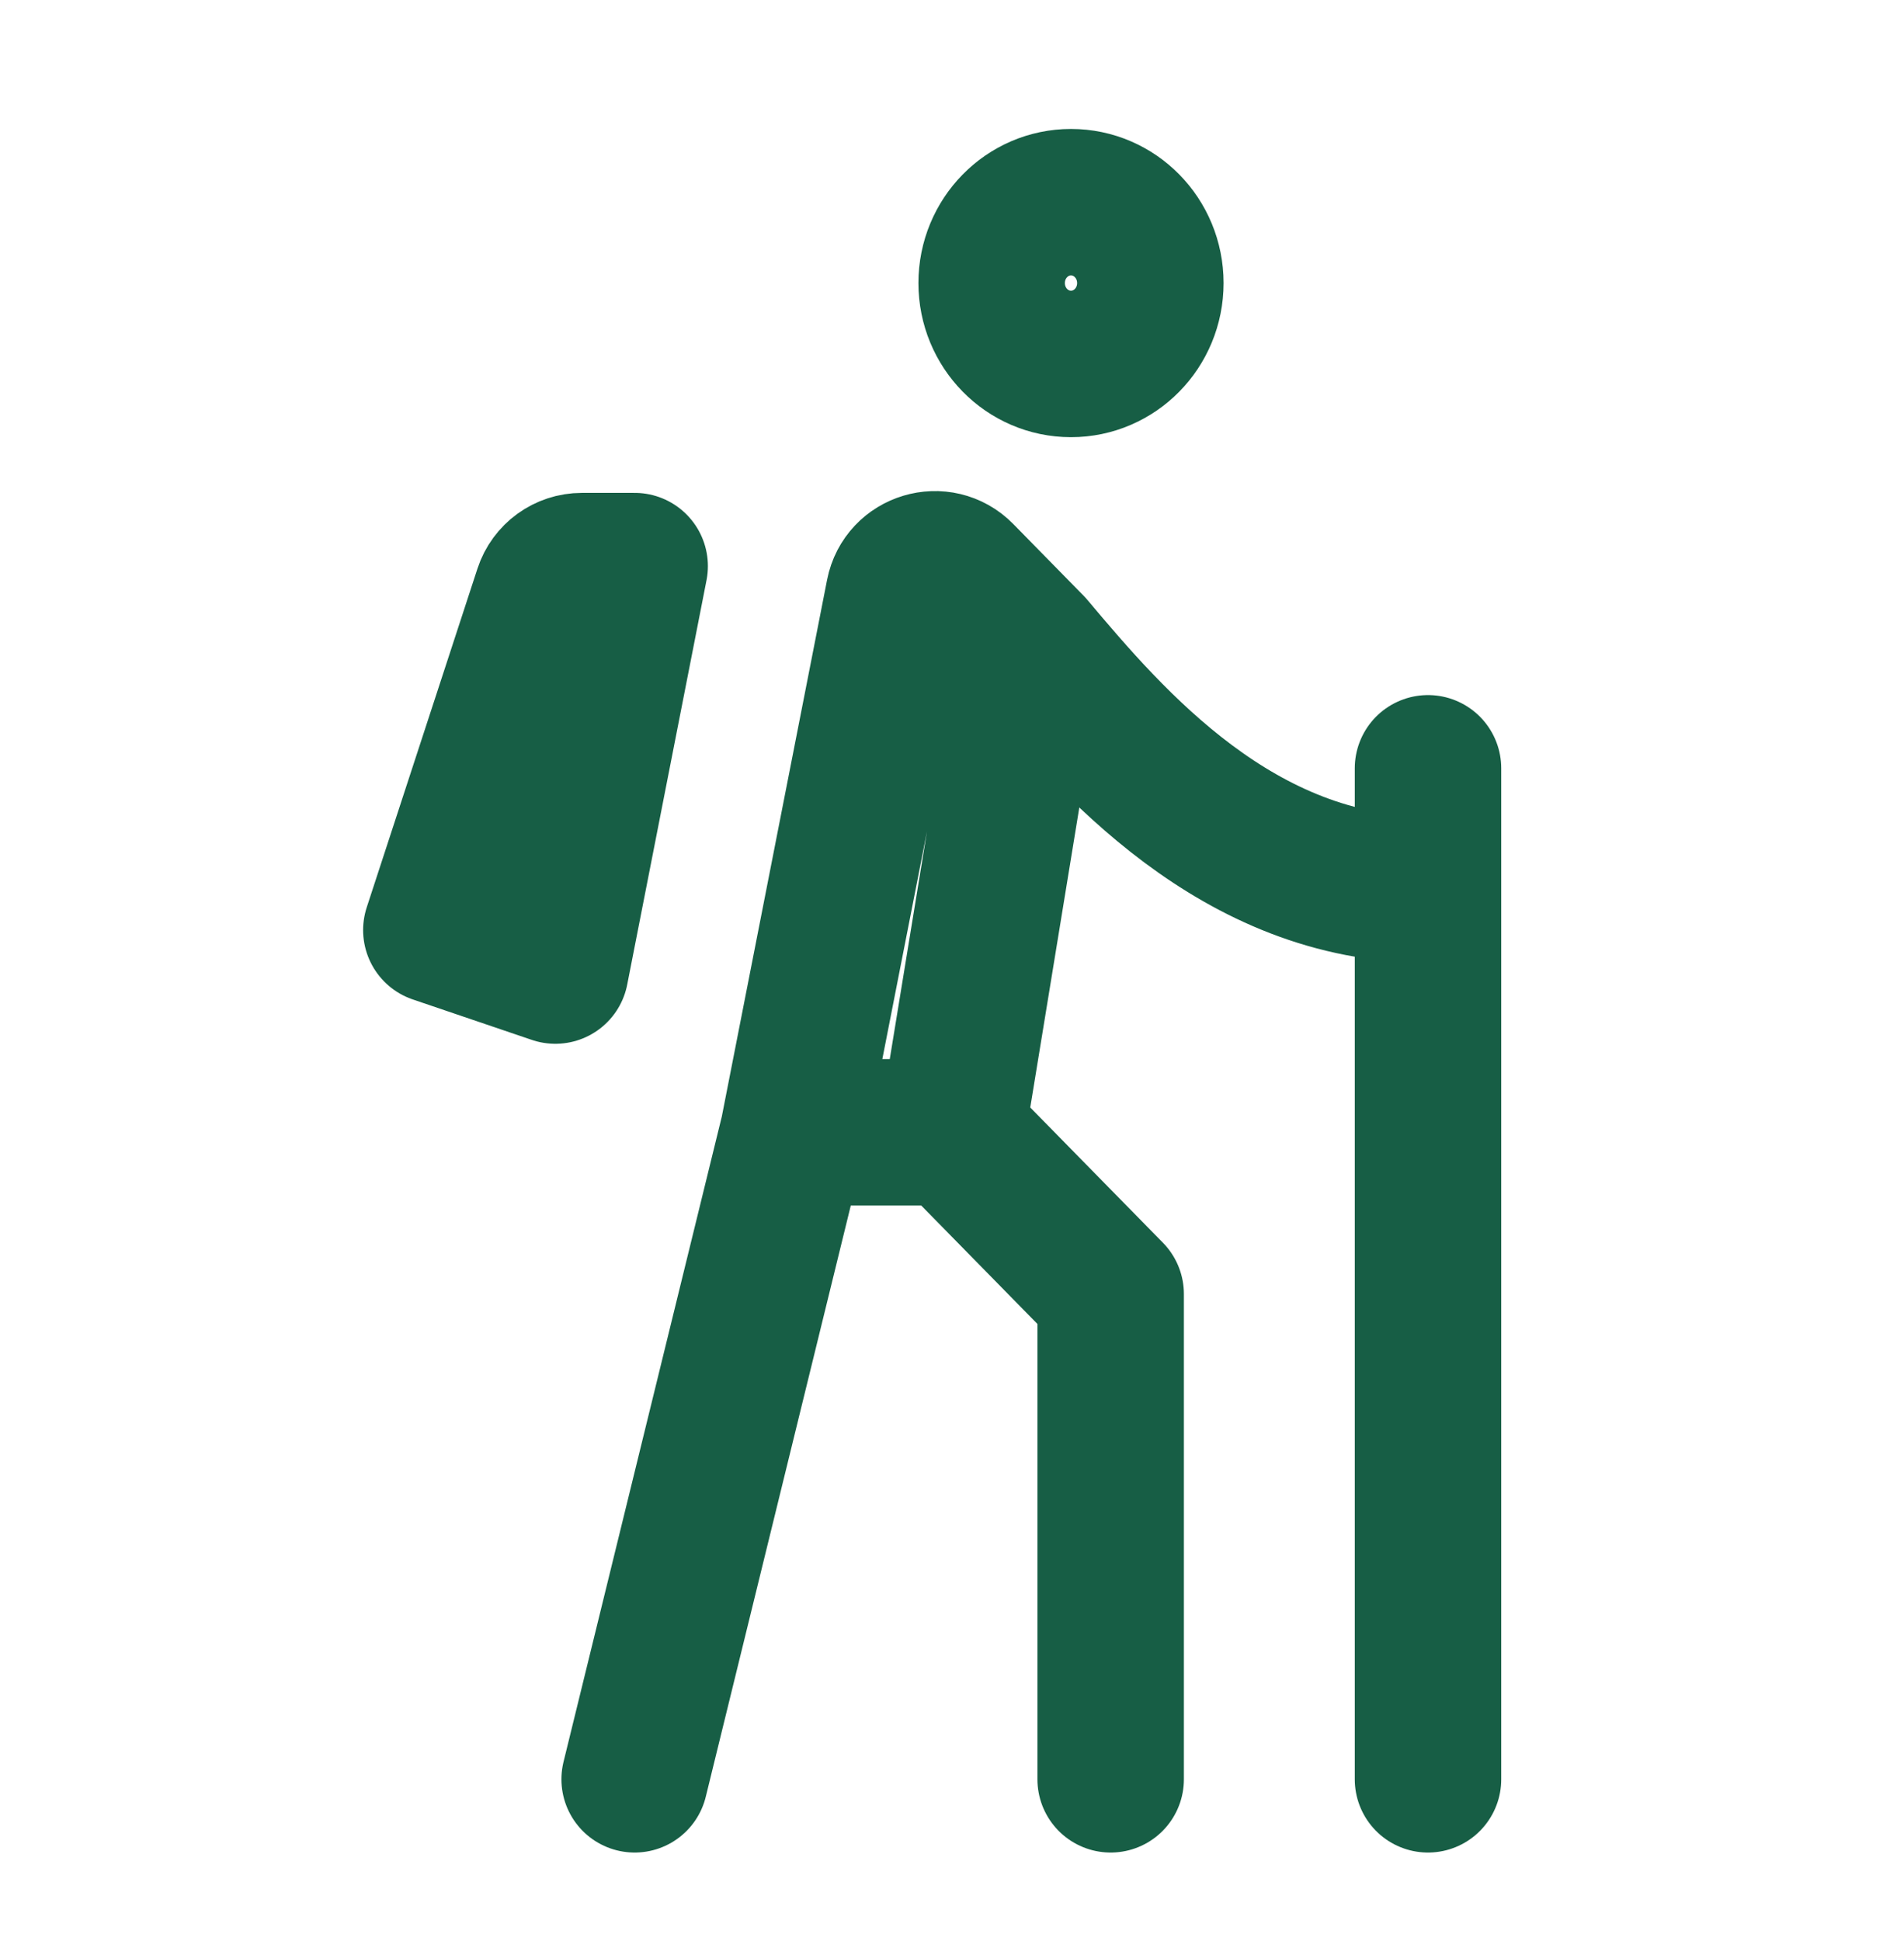
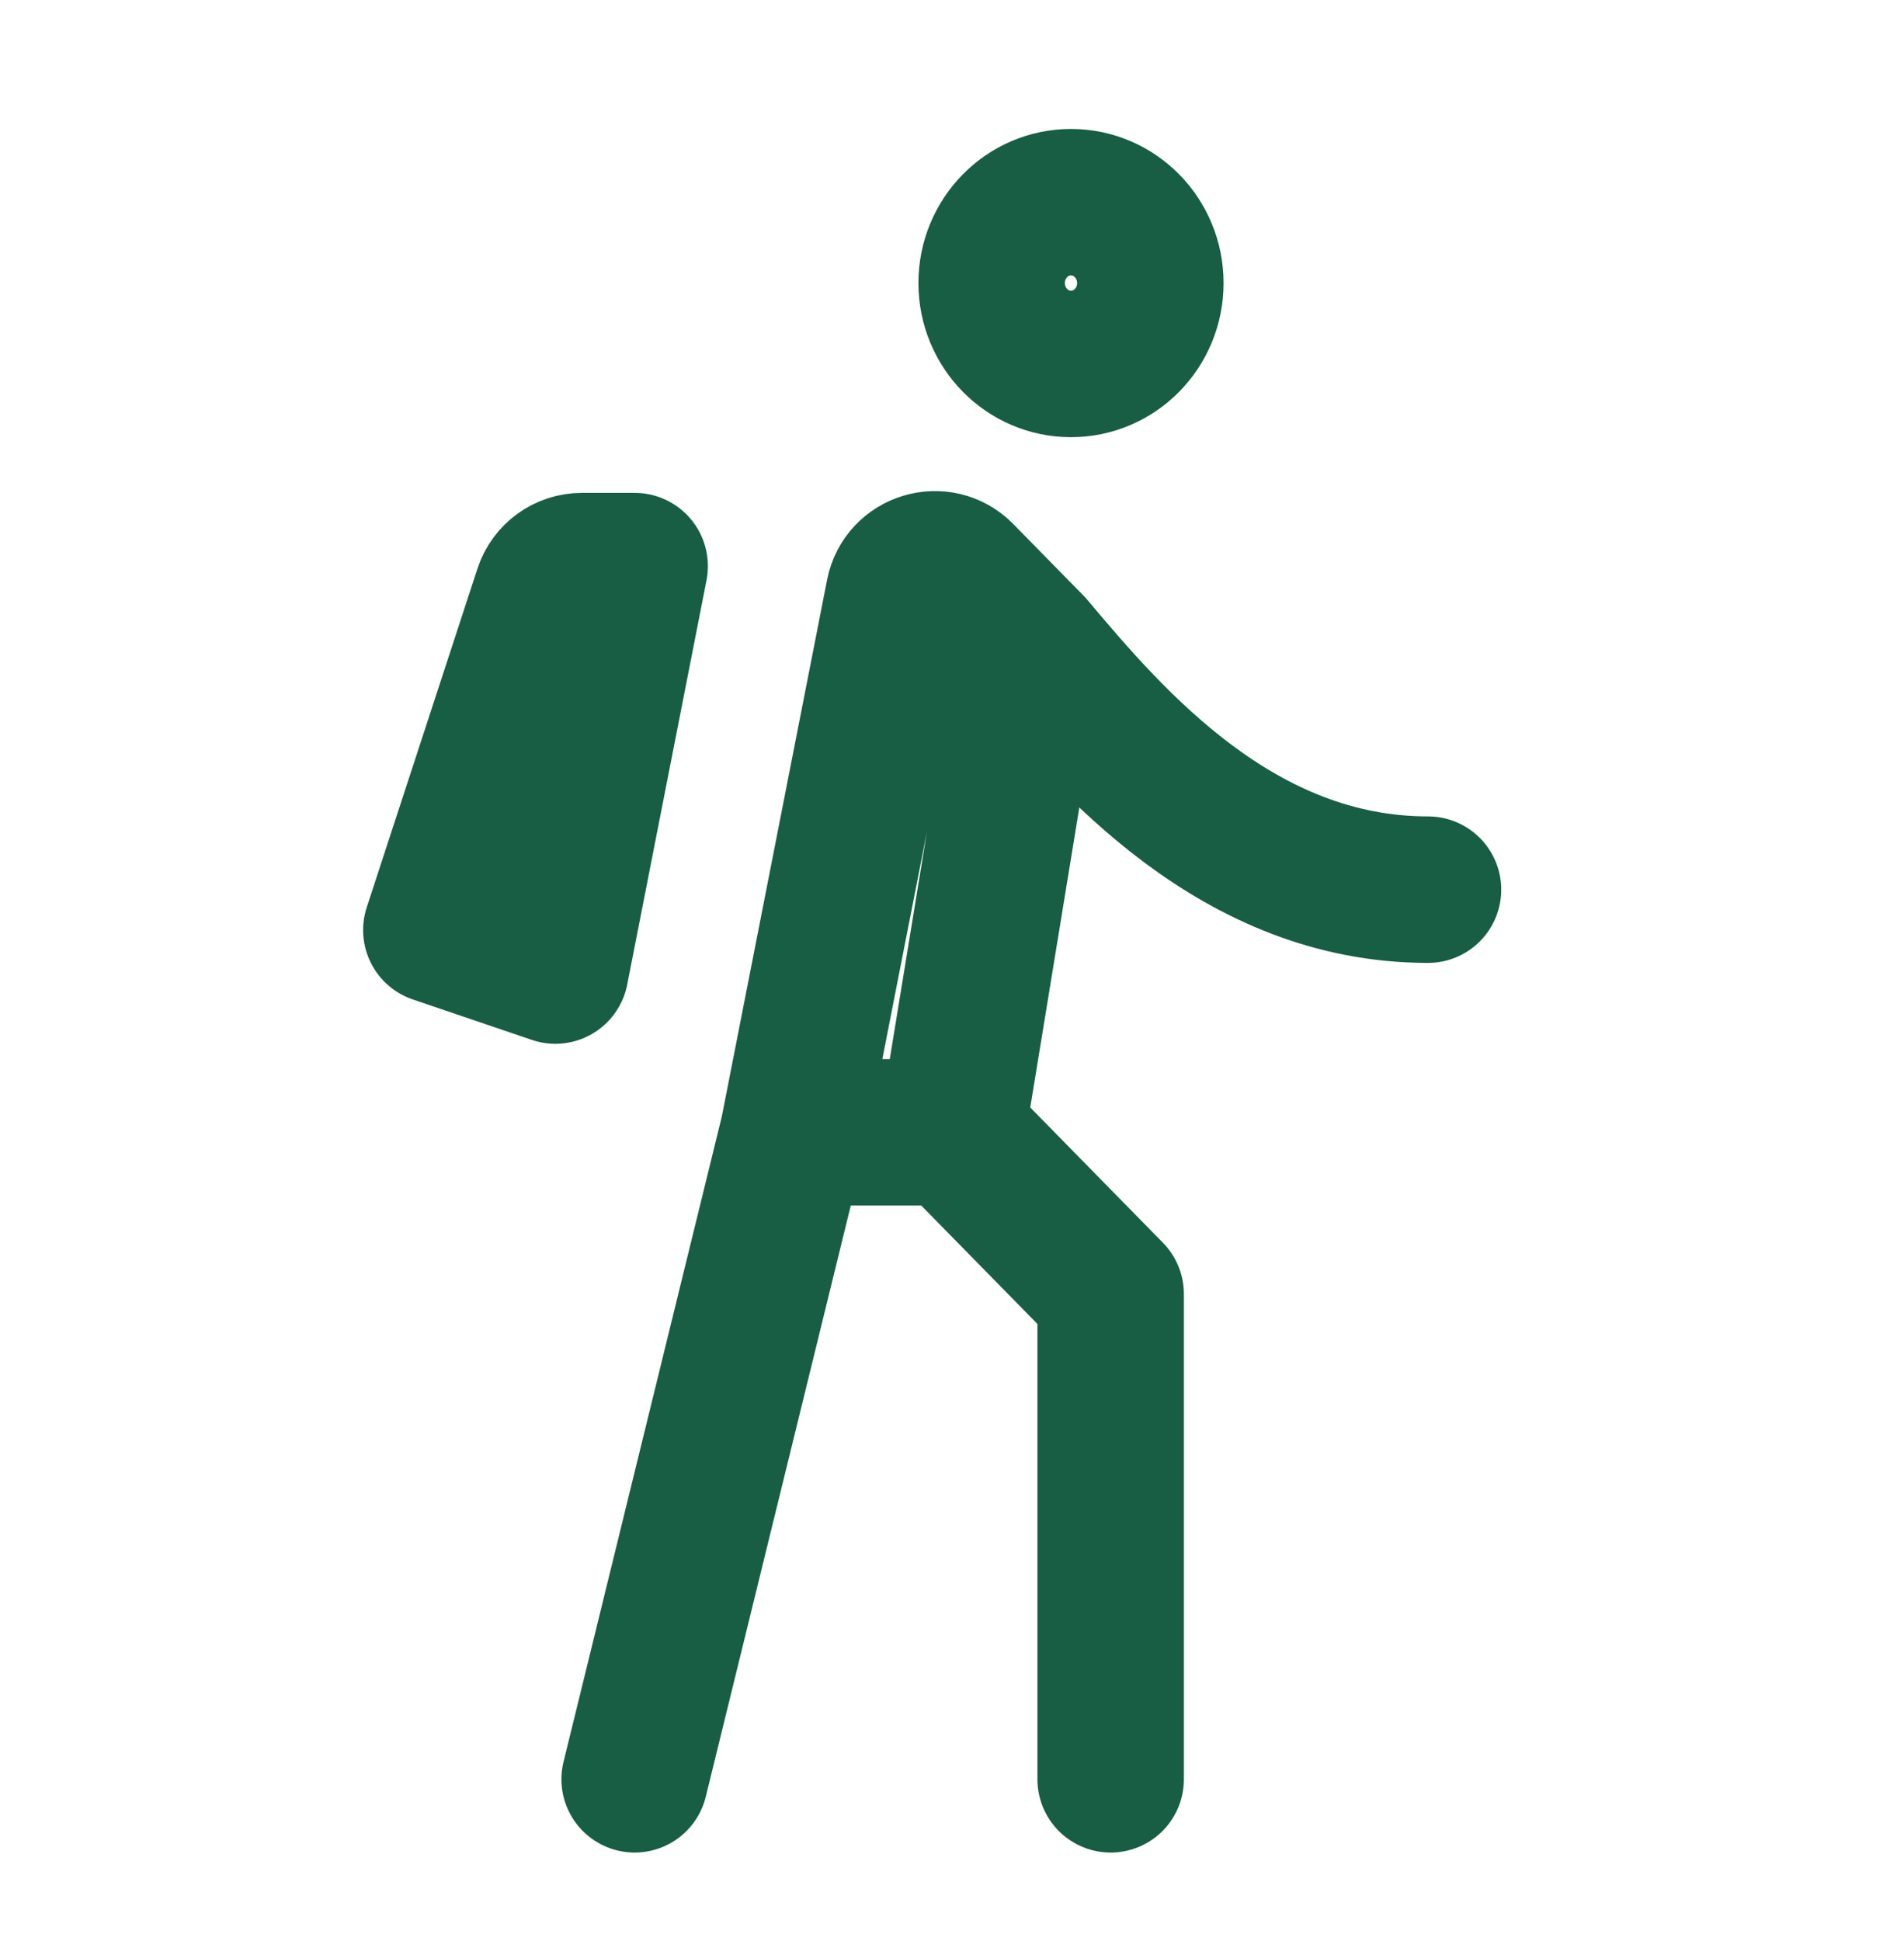
<svg xmlns="http://www.w3.org/2000/svg" width="52" height="53" viewBox="0 0 52 53" fill="none">
-   <path d="M30.333 48.583V35.333L26 30.917M26 30.917L28.167 17.667M26 30.917H21.667M28.167 17.667C30.333 20.243 33.8 24.292 39 24.292M28.167 17.667L26.246 15.709C25.683 15.135 24.706 15.427 24.551 16.217L21.667 30.917M21.667 30.917L17.333 48.583M39 20.979V48.583M17.333 15.458H15.892C15.459 15.458 15.076 15.736 14.941 16.147L11.917 25.396L15.167 26.5L17.333 15.458ZM31.417 7.729C31.417 8.949 30.447 9.937 29.25 9.937C28.053 9.937 27.083 8.949 27.083 7.729C27.083 6.509 28.053 5.521 29.25 5.521C30.447 5.521 31.417 6.509 31.417 7.729Z" stroke="#175E45" stroke-width="4" stroke-linecap="round" stroke-linejoin="round" />
+   <path d="M30.333 48.583V35.333L26 30.917M26 30.917L28.167 17.667M26 30.917H21.667M28.167 17.667C30.333 20.243 33.8 24.292 39 24.292M28.167 17.667L26.246 15.709C25.683 15.135 24.706 15.427 24.551 16.217L21.667 30.917M21.667 30.917L17.333 48.583M39 20.979M17.333 15.458H15.892C15.459 15.458 15.076 15.736 14.941 16.147L11.917 25.396L15.167 26.5L17.333 15.458ZM31.417 7.729C31.417 8.949 30.447 9.937 29.25 9.937C28.053 9.937 27.083 8.949 27.083 7.729C27.083 6.509 28.053 5.521 29.25 5.521C30.447 5.521 31.417 6.509 31.417 7.729Z" stroke="#175E45" stroke-width="4" stroke-linecap="round" stroke-linejoin="round" />
</svg>